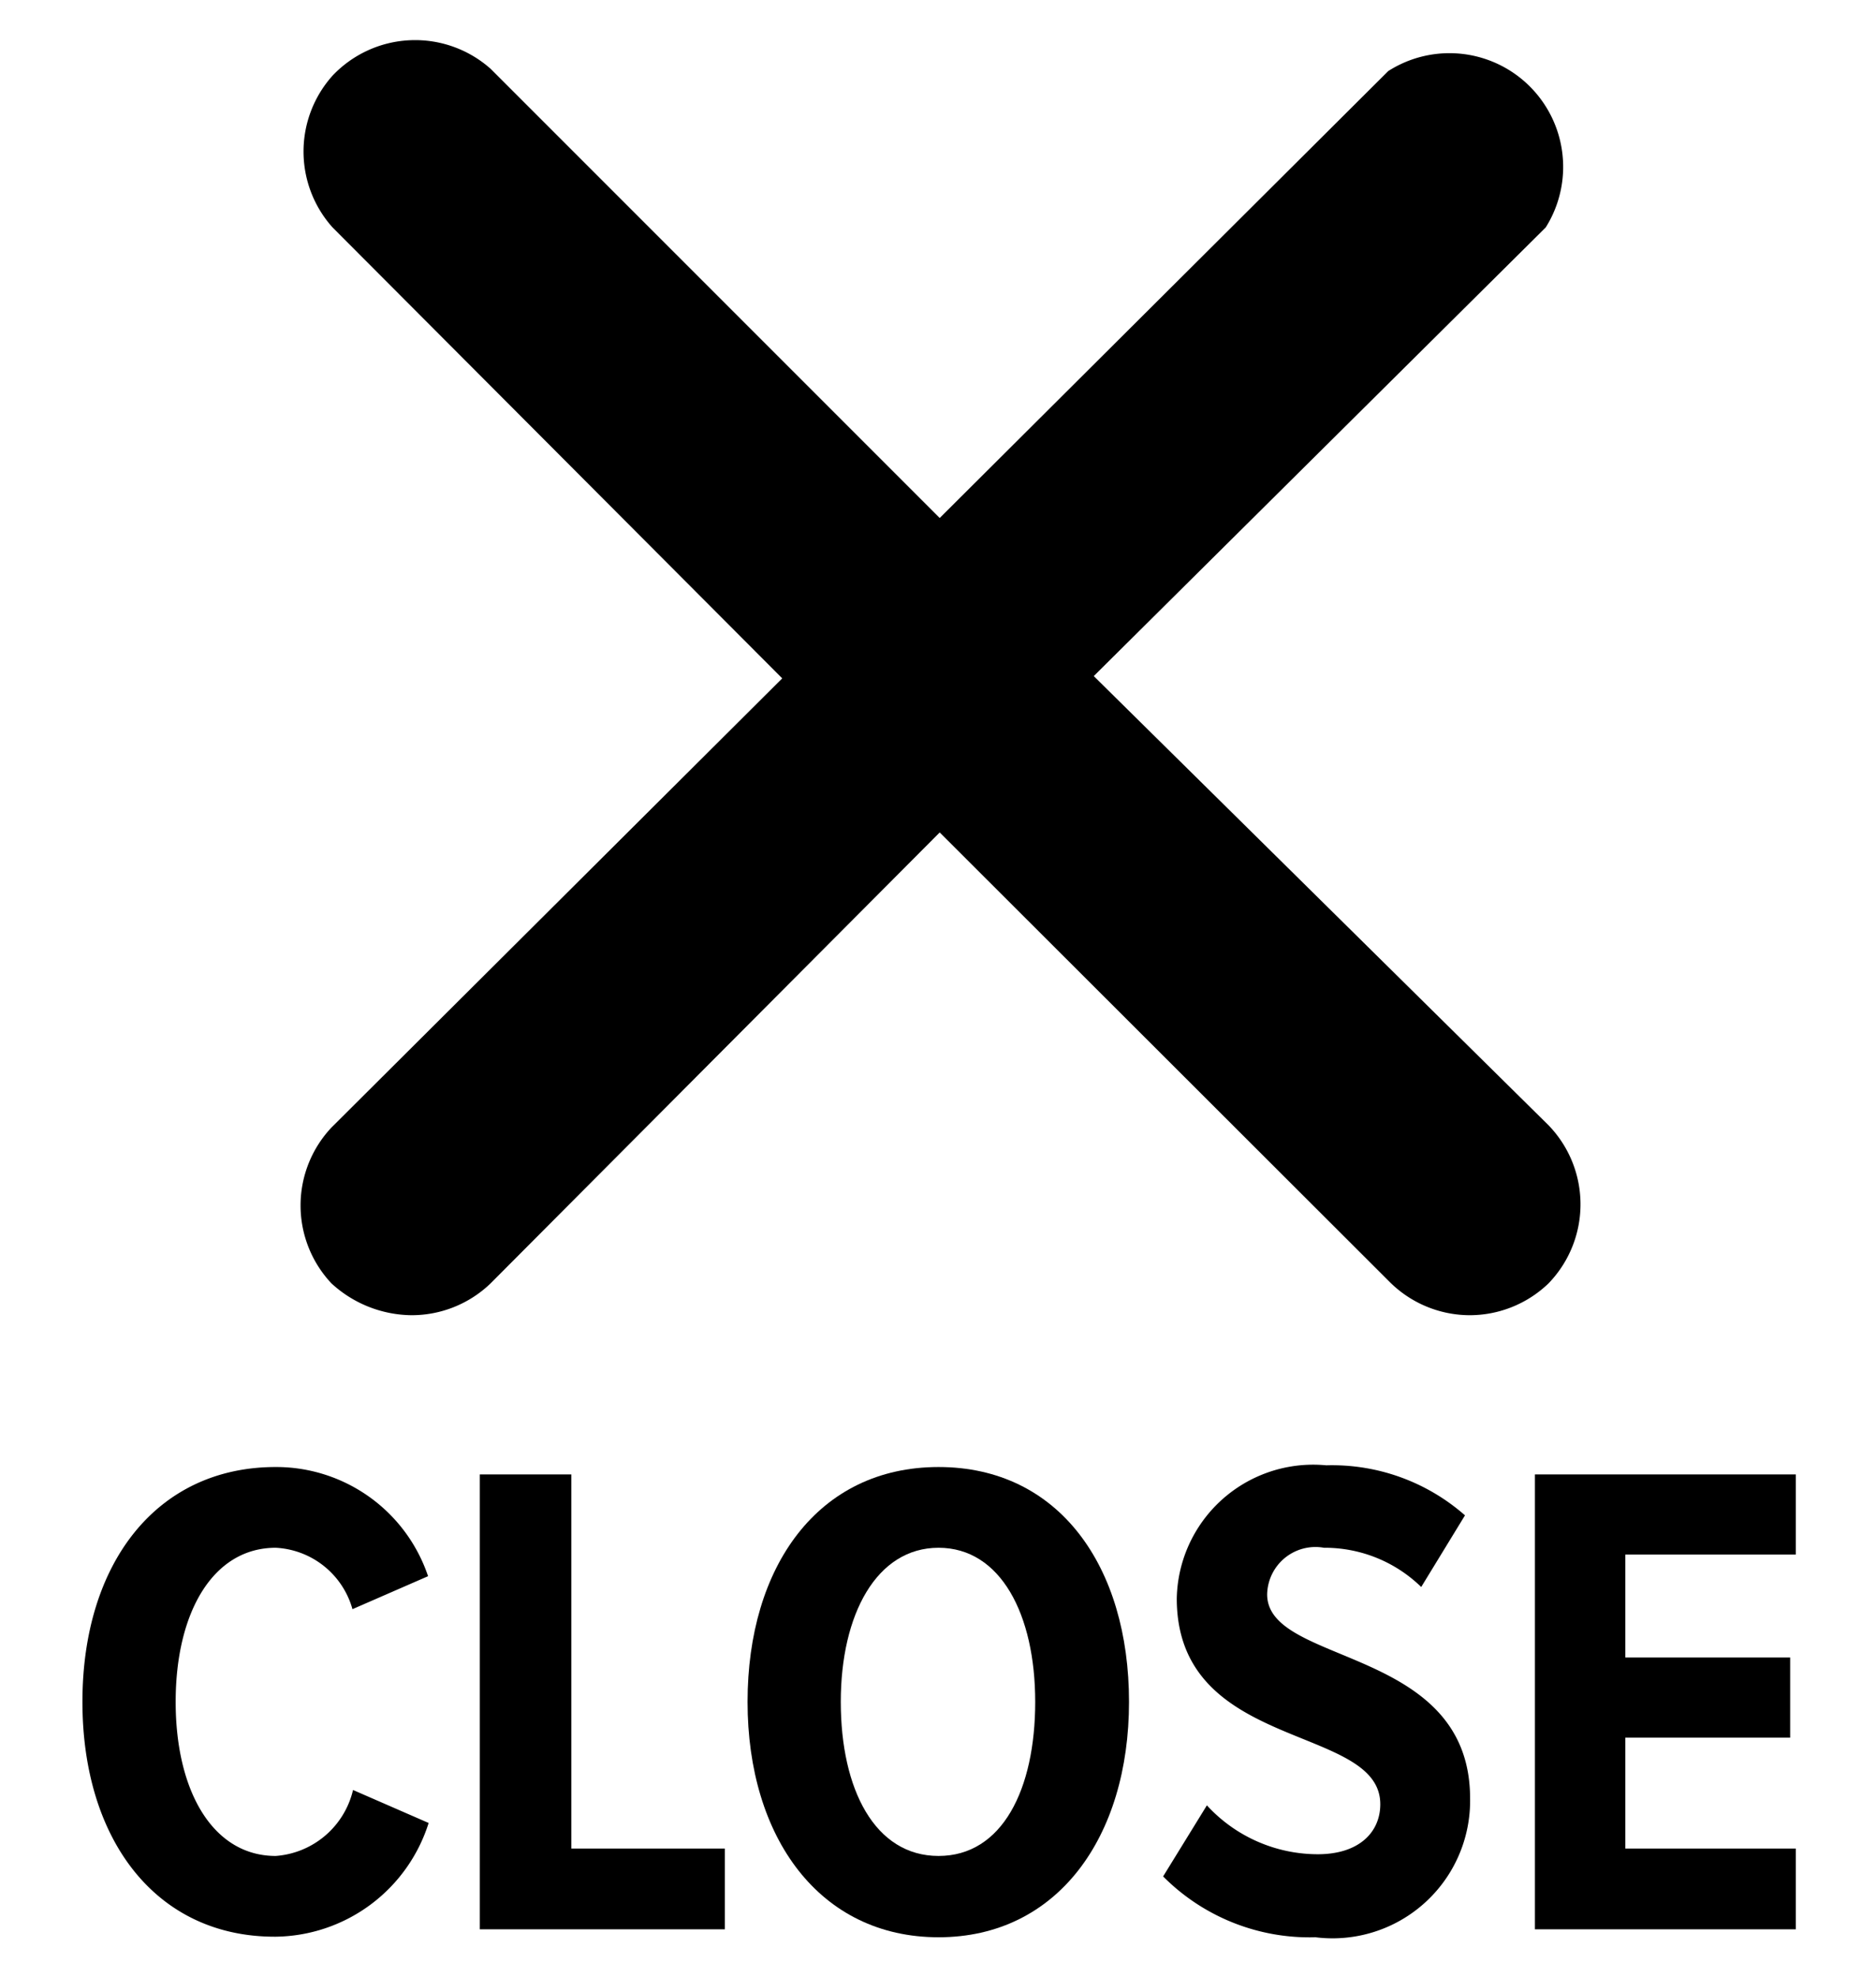
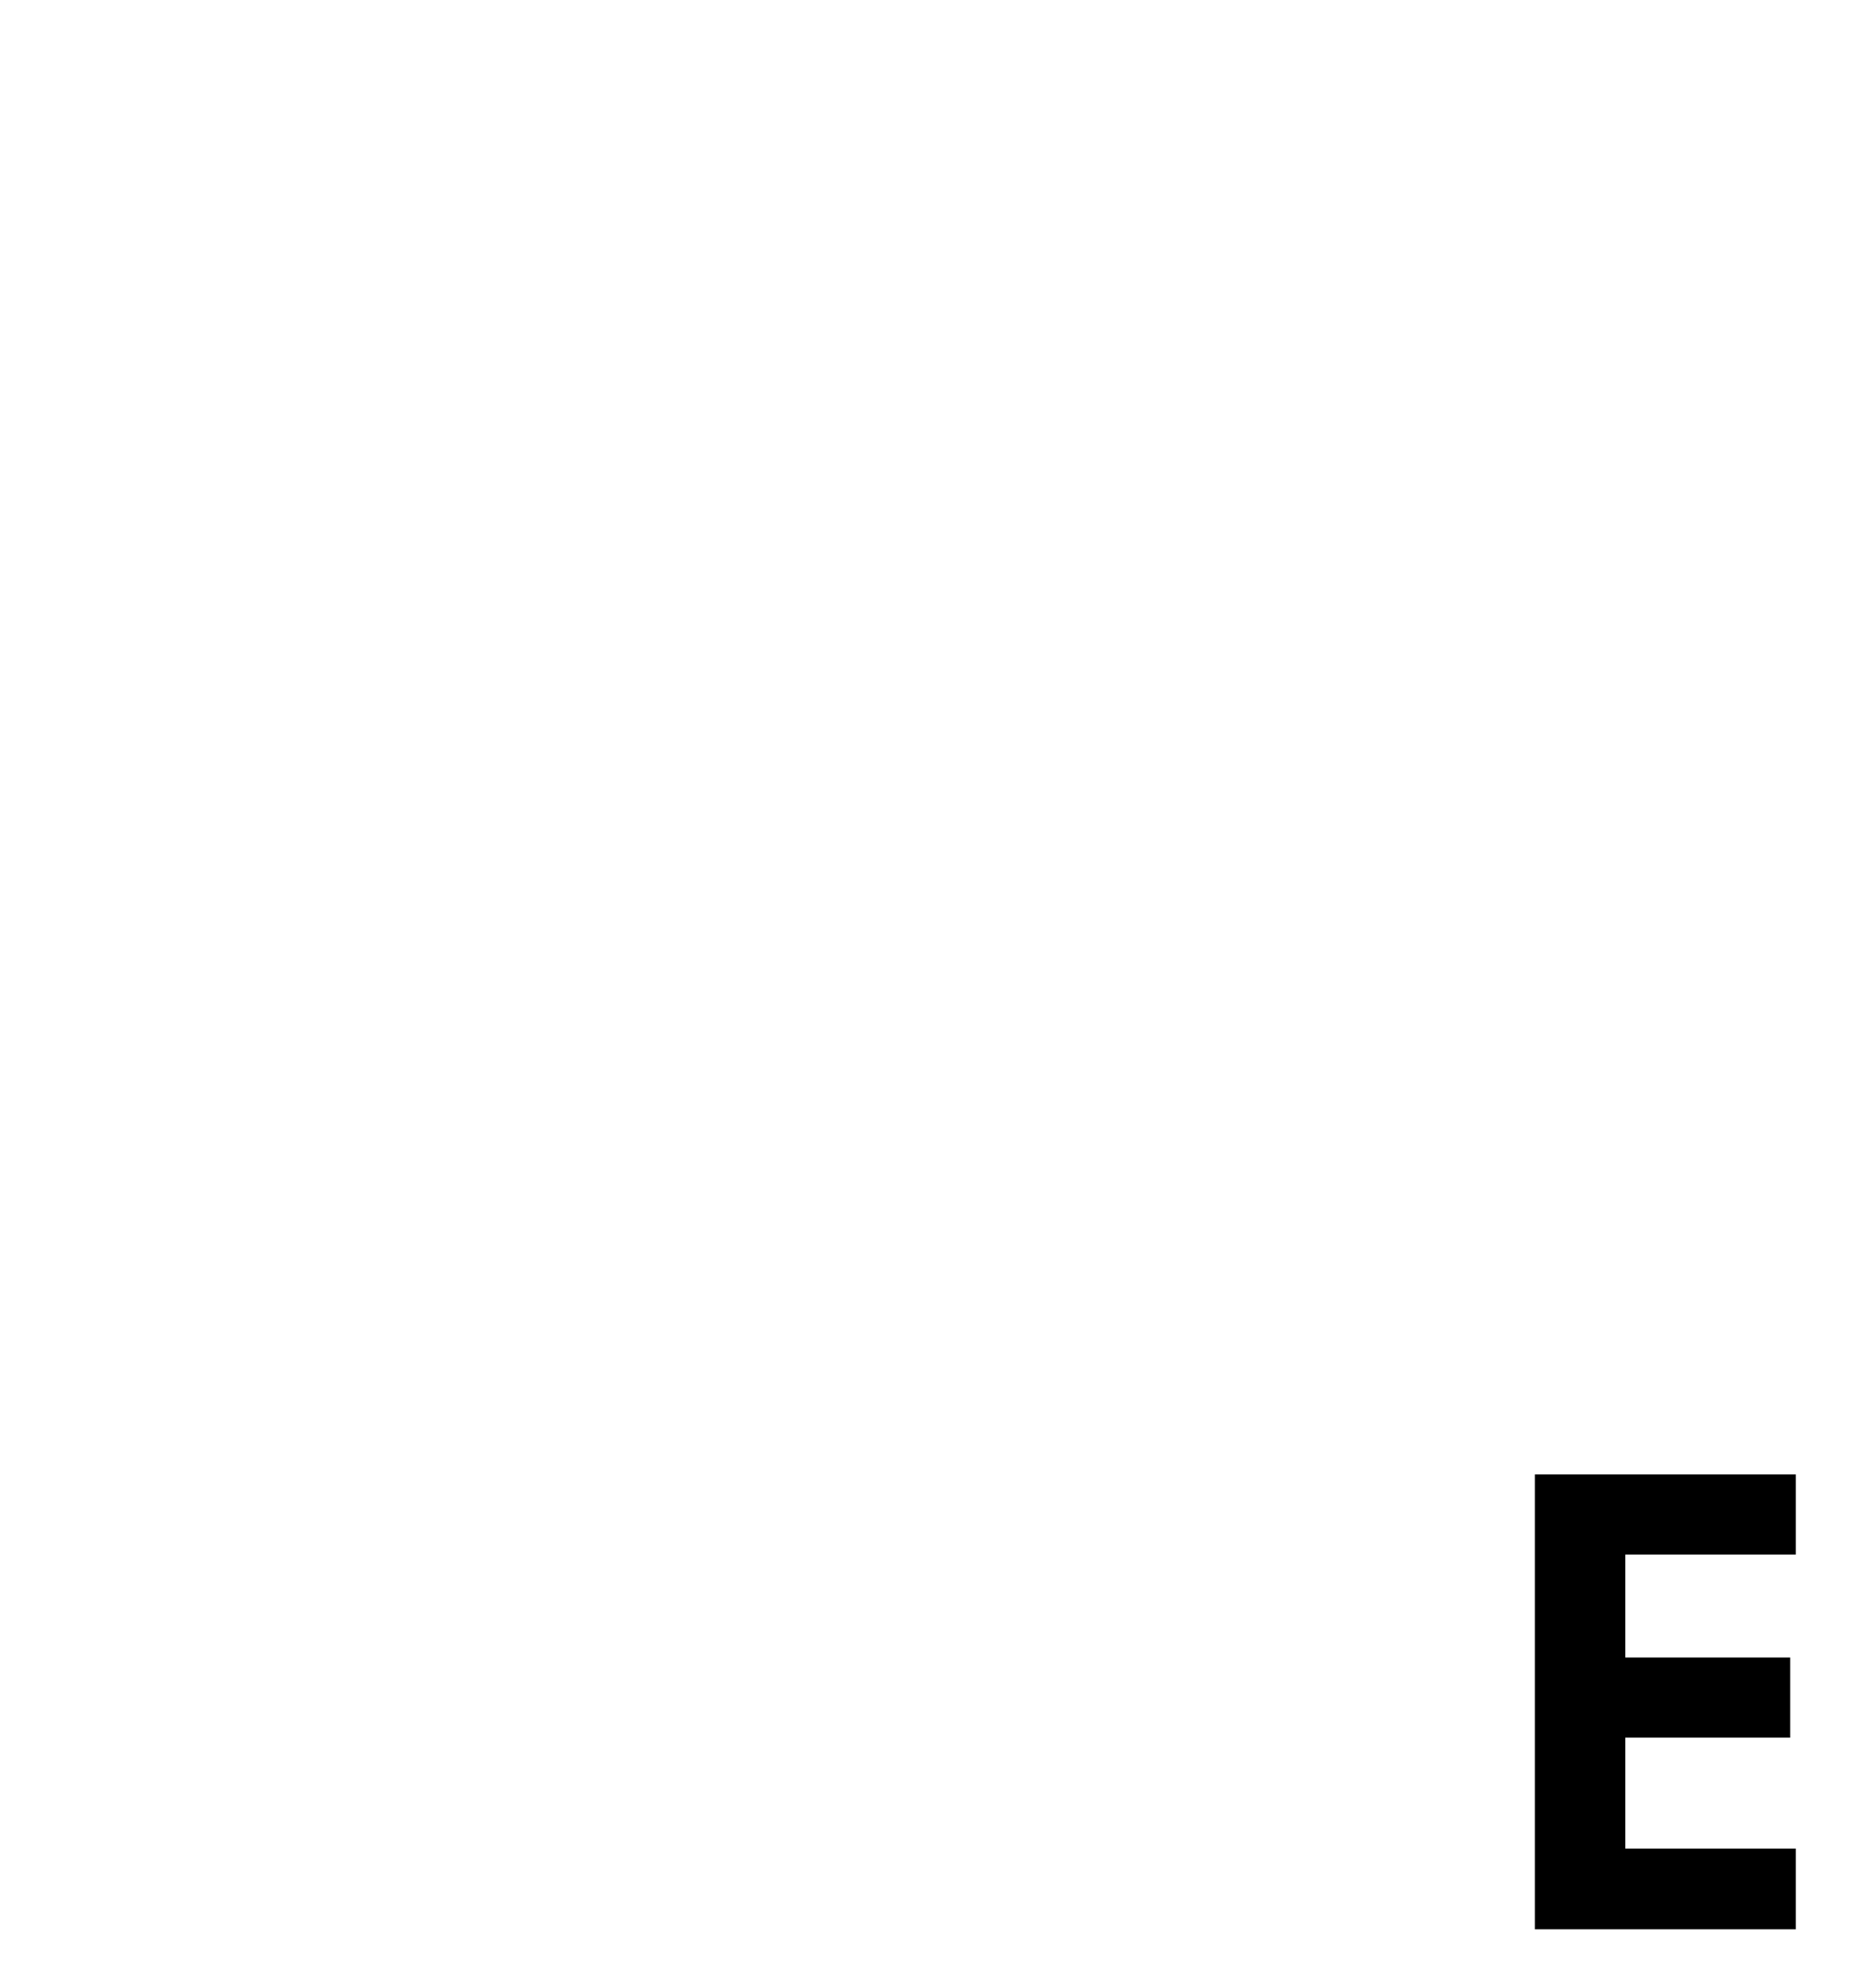
<svg xmlns="http://www.w3.org/2000/svg" id="Layer_1" data-name="Layer 1" viewBox="0 0 33 34.77">
  <title>icon-x</title>
-   <path d="M5.83,22.57a2.11,2.11,0,0,0,1.4.56,2,2,0,0,0,1.4-.56l7.9-7.93,7.91,7.9a2,2,0,0,0,1.4.59,2,2,0,0,0,1.4-.56,2,2,0,0,0,0-2.78l-8-7.9L27.19,4a2,2,0,0,0-2.77-2.75L16.53,9.11l-7.9-7.9a2,2,0,0,0-2.78.12A2,2,0,0,0,5.85,4l7.91,7.93-7.93,7.9A2,2,0,0,0,5.83,22.57Z" />
-   <path d="M1.45,29.93c0-2.43,1.3-4.13,3.4-4.13a2.82,2.82,0,0,1,2.68,1.92L6.2,28.3a1.48,1.48,0,0,0-1.35-1.08c-1.1,0-1.76,1.13-1.76,2.71s.66,2.71,1.76,2.71a1.51,1.51,0,0,0,1.36-1.16l1.33.58a2.86,2.86,0,0,1-2.69,2C2.75,34.07,1.45,32.36,1.45,29.93Z" />
-   <path d="M8.44,33.93v-8h1.61v6.58h2.7v1.42Z" />
-   <path d="M13.15,29.93c0-2.38,1.24-4.13,3.36-4.13s3.35,1.75,3.35,4.13-1.26,4.14-3.35,4.14S13.15,32.32,13.15,29.93Zm5.06,0c0-1.54-.61-2.71-1.7-2.71s-1.72,1.17-1.72,2.71.6,2.71,1.72,2.71S18.21,31.47,18.21,29.93Z" />
-   <path d="M20.46,33l.77-1.25a2.65,2.65,0,0,0,1.95.86c.73,0,1.1-.39,1.1-.88,0-1.42-3.58-.91-3.58-3.62a2.4,2.4,0,0,1,2.63-2.34,3.54,3.54,0,0,1,2.44.88L25,27.91a2.43,2.43,0,0,0-1.71-.69.85.85,0,0,0-1,.82c0,1.26,3.57.9,3.57,3.59a2.42,2.42,0,0,1-2.72,2.44A3.63,3.63,0,0,1,20.46,33Z" />
  <path d="M27,33.93v-8h4.59v1.41h-3v1.81h2.9v1.41h-2.9v1.95h3v1.42Z" />
</svg>